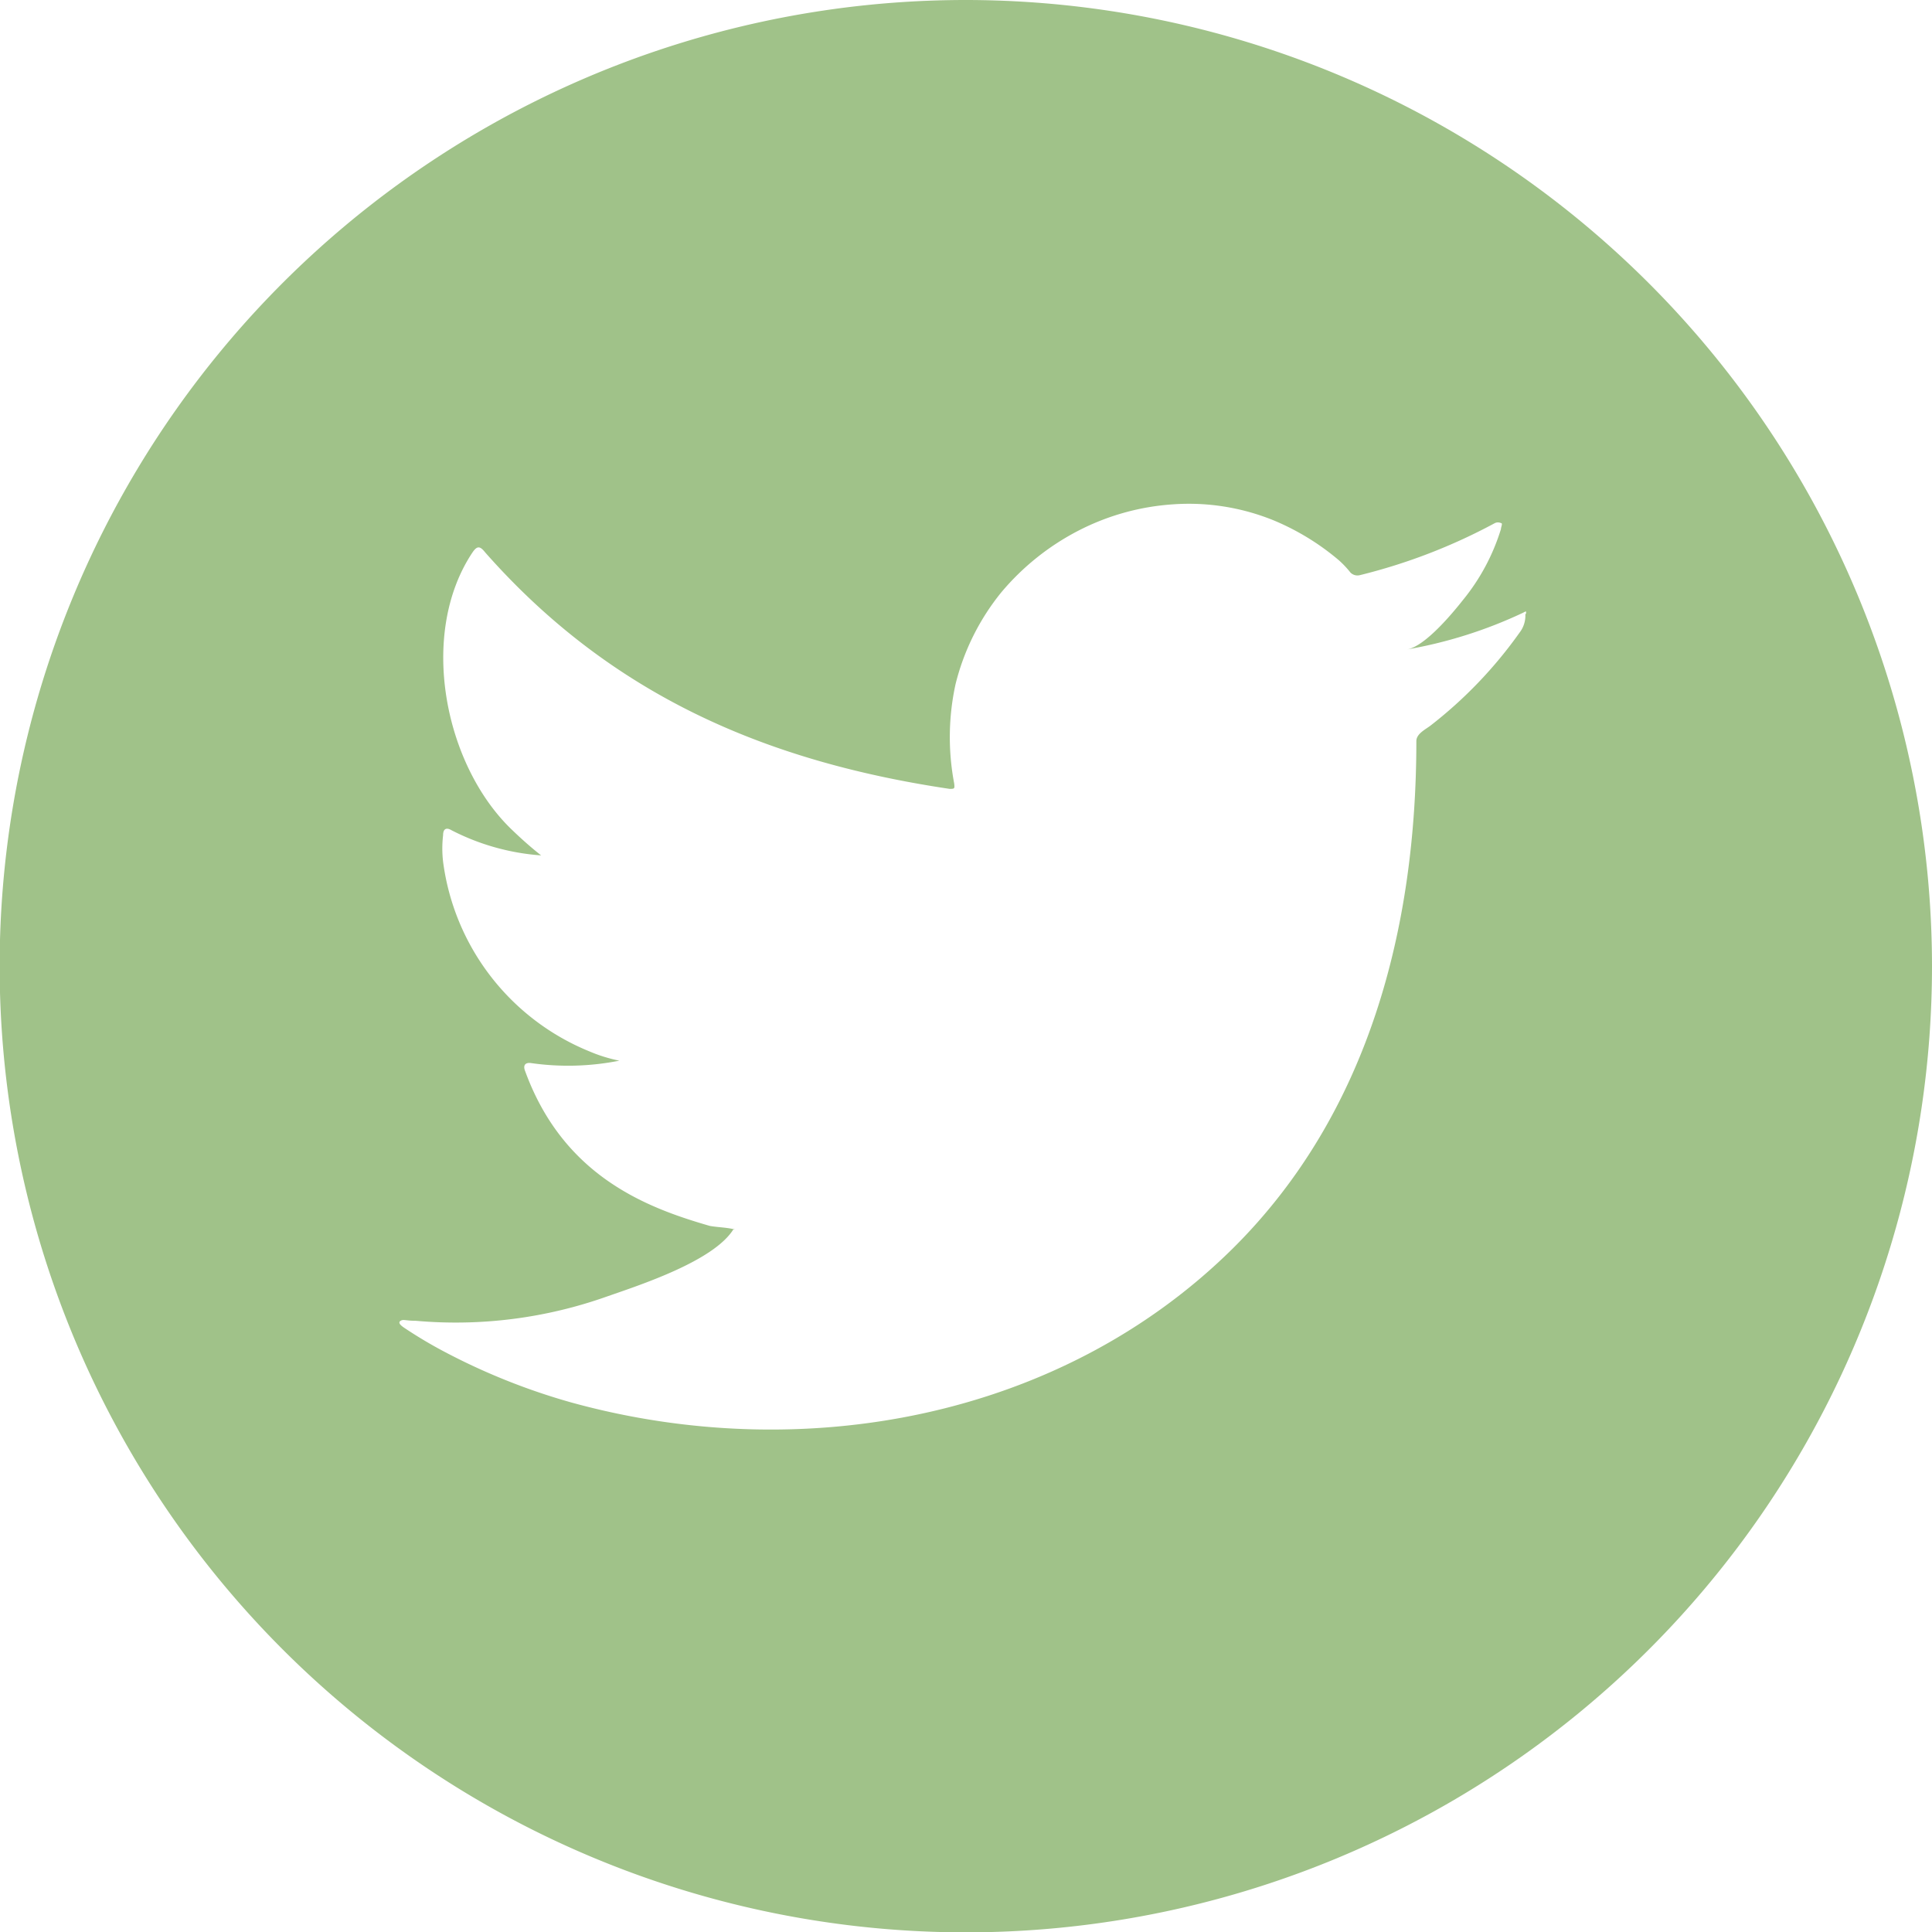
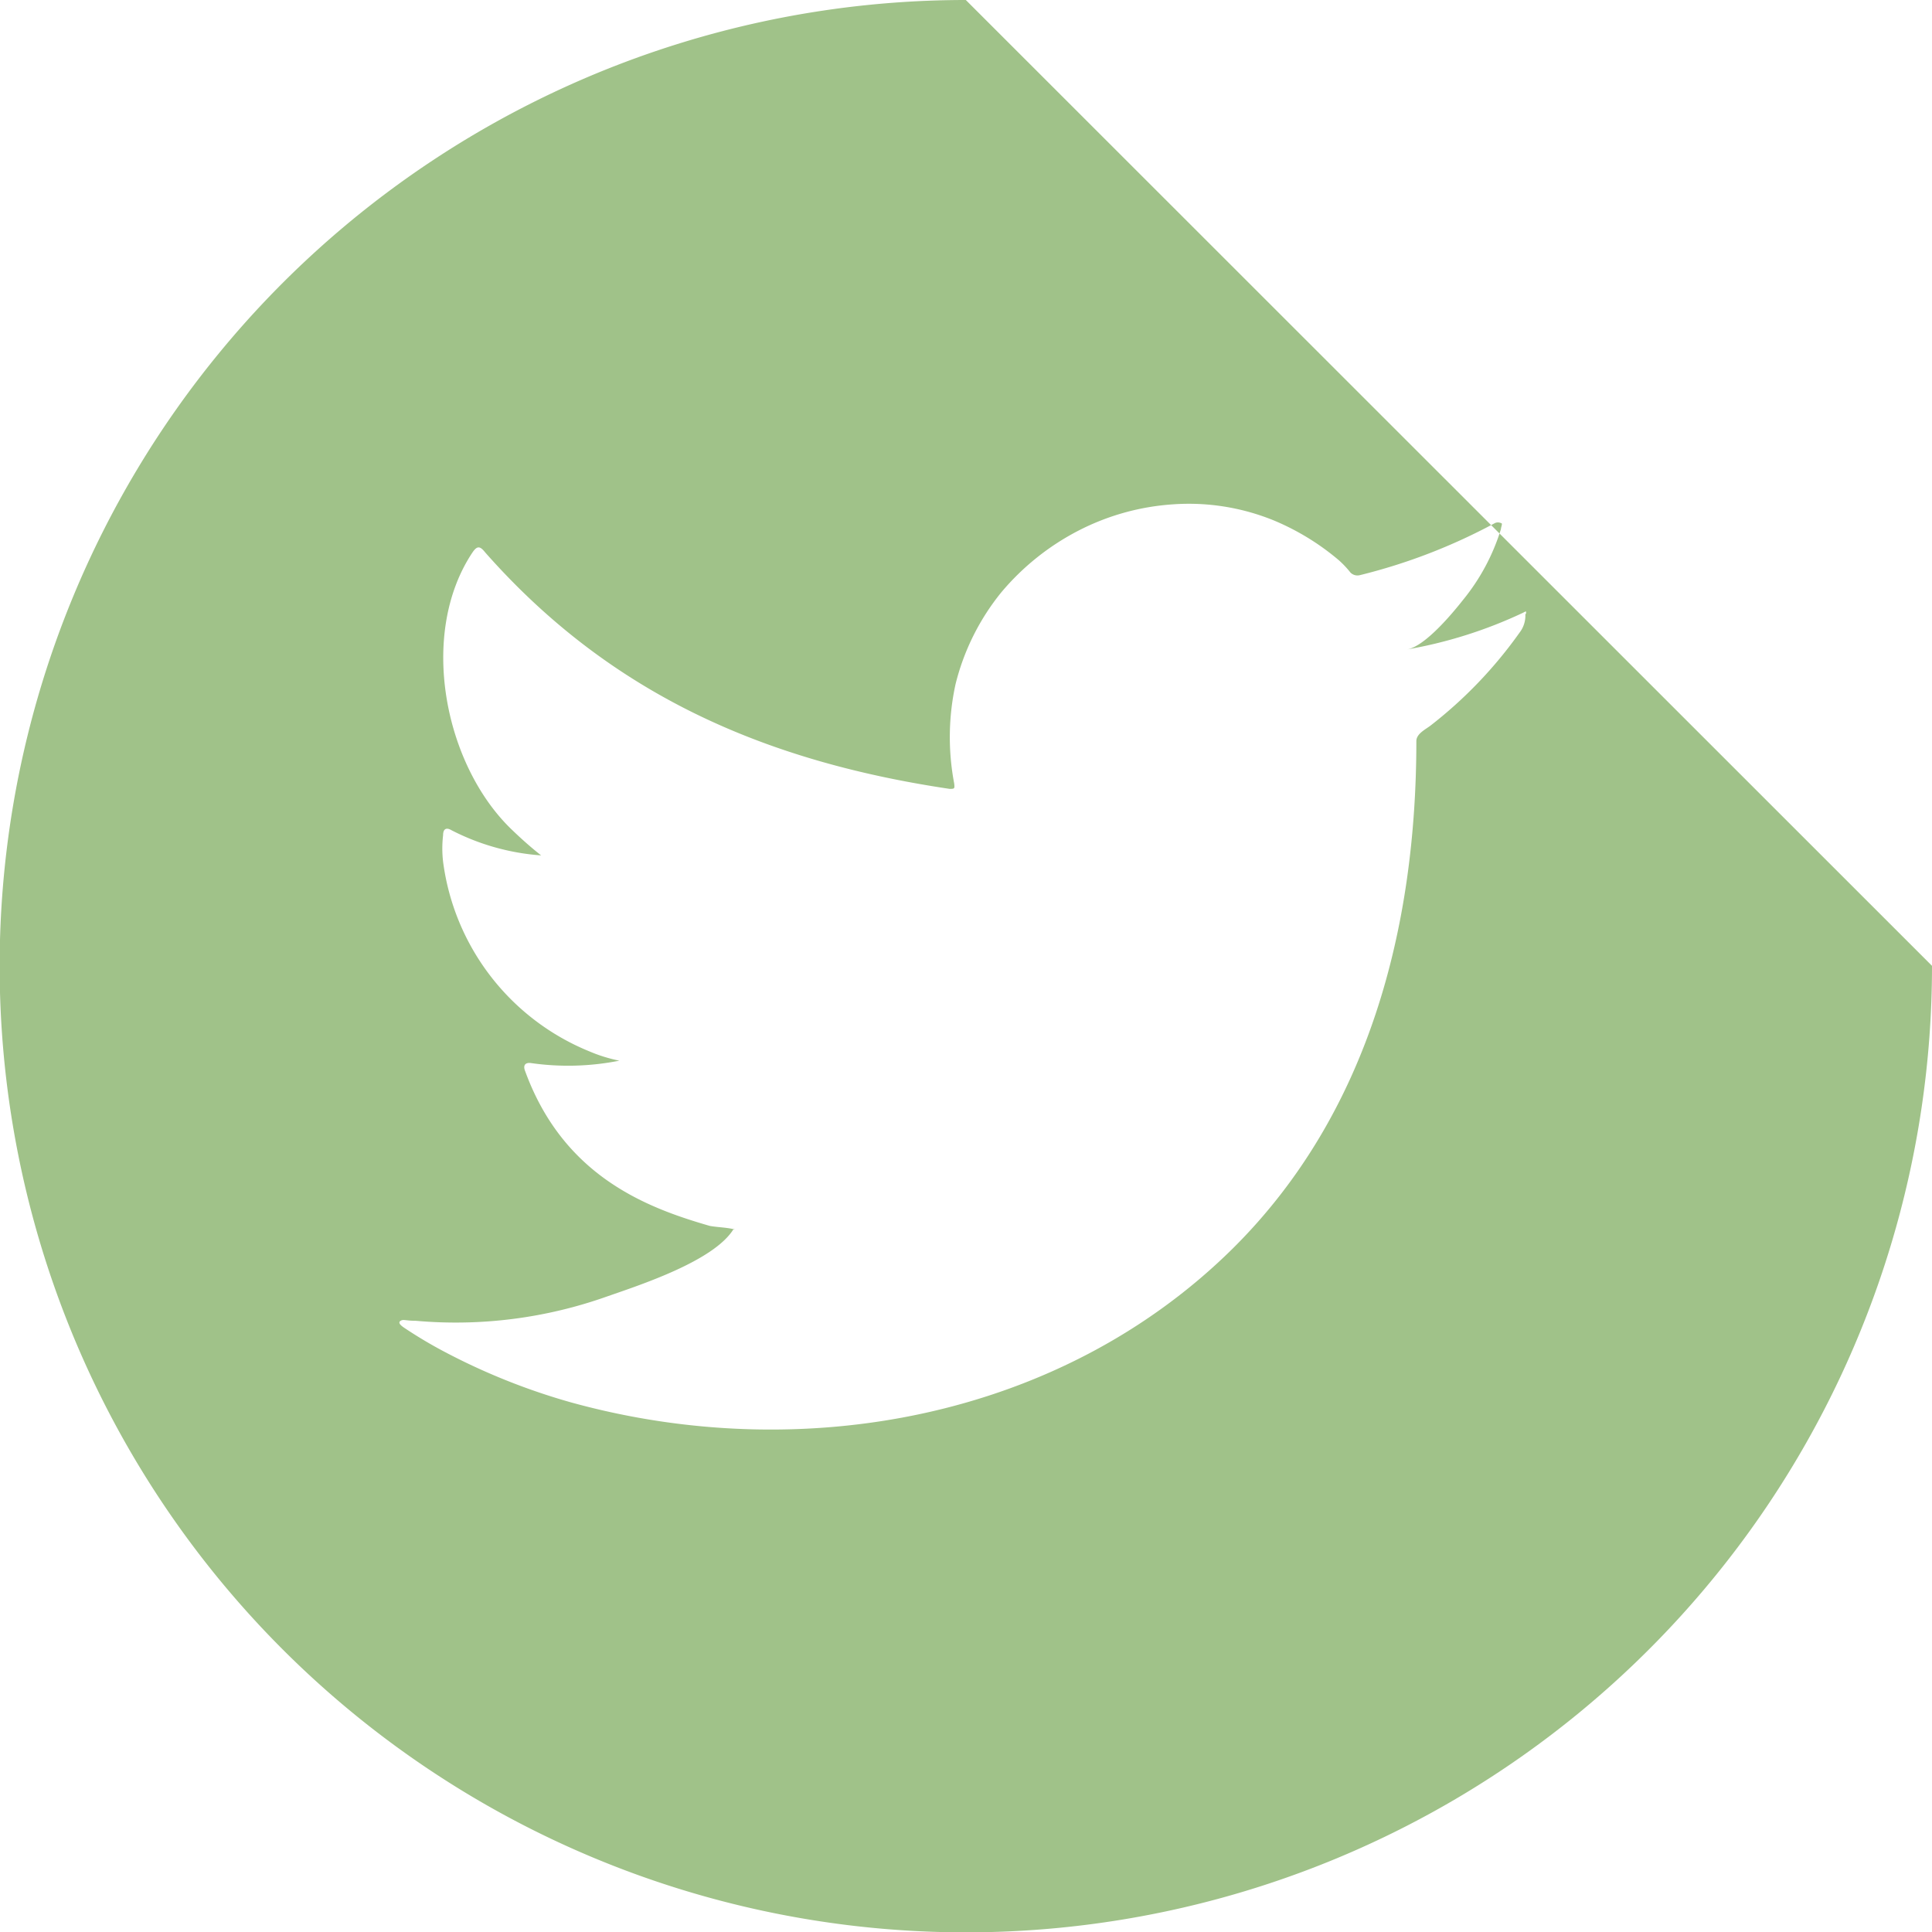
<svg xmlns="http://www.w3.org/2000/svg" width="19.26" height="19.26" viewBox="0 0 54.59 54.59">
-   <path d="M27.29,0a27.3,27.3,0,1,0,27.3,27.29A27.32,27.32,0,0,0,27.29,0ZM43.1,17.36a.78.78,0,0,1-.16.51,12.42,12.42,0,0,1-2.53,2.64c-.15.11-.39.23-.39.43,0,5.26-1.34,10.51-5.17,14.32-4.88,4.84-12.2,6.16-18.7,4.37a18.25,18.25,0,0,1-3.62-1.45,12.74,12.74,0,0,1-1.12-.67c-.1-.07-.17-.14-.09-.19s.14,0,.43,0a12.76,12.76,0,0,0,5.41-.69c.95-.33,3-1,3.56-1.89l.05,0c-.24-.06-.48-.06-.71-.1-1.77-.51-4.13-1.39-5.22-4.37-.07-.17,0-.26.18-.23a7.4,7.4,0,0,0,2.48-.07,4.29,4.29,0,0,1-.84-.26,6.73,6.73,0,0,1-4.14-5.36,3.2,3.2,0,0,1,0-.75c0-.18.09-.23.24-.14a6.55,6.55,0,0,0,2.53.71c-.28-.22-.55-.46-.81-.71-1.92-1.82-2.67-5.54-1.13-7.85.13-.19.21-.19.36,0,3.53,4,7.88,5.9,13.12,6.68.14,0,.15,0,.13-.16A7,7,0,0,1,27,19.33a6.65,6.65,0,0,1,1.29-2.59A7.08,7.08,0,0,1,30.46,15a6.81,6.81,0,0,1,2.69-.75,6.36,6.36,0,0,1,2.83.45,7,7,0,0,1,1.85,1.13,2.77,2.77,0,0,1,.33.35.28.28,0,0,0,.27.07,16.16,16.16,0,0,0,3.81-1.47.2.2,0,0,1,.17,0c.06,0,0,.11,0,.17a5.91,5.91,0,0,1-1.07,2c-.3.38-1.07,1.31-1.58,1.4A12.82,12.82,0,0,0,43,17.33c.13-.06.12-.08.12,0Z" style="fill: #a0c289" />
+   <path d="M27.29,0a27.3,27.3,0,1,0,27.3,27.29ZM43.1,17.36a.78.78,0,0,1-.16.51,12.42,12.42,0,0,1-2.53,2.64c-.15.11-.39.23-.39.43,0,5.26-1.34,10.51-5.17,14.32-4.88,4.84-12.2,6.16-18.7,4.37a18.25,18.25,0,0,1-3.62-1.45,12.74,12.74,0,0,1-1.12-.67c-.1-.07-.17-.14-.09-.19s.14,0,.43,0a12.76,12.76,0,0,0,5.41-.69c.95-.33,3-1,3.56-1.89l.05,0c-.24-.06-.48-.06-.71-.1-1.77-.51-4.13-1.39-5.22-4.37-.07-.17,0-.26.18-.23a7.4,7.4,0,0,0,2.48-.07,4.29,4.29,0,0,1-.84-.26,6.73,6.73,0,0,1-4.14-5.36,3.2,3.2,0,0,1,0-.75c0-.18.09-.23.24-.14a6.55,6.55,0,0,0,2.53.71c-.28-.22-.55-.46-.81-.71-1.92-1.82-2.67-5.54-1.13-7.85.13-.19.21-.19.36,0,3.53,4,7.88,5.9,13.12,6.68.14,0,.15,0,.13-.16A7,7,0,0,1,27,19.33a6.65,6.65,0,0,1,1.29-2.59A7.08,7.08,0,0,1,30.46,15a6.81,6.81,0,0,1,2.69-.75,6.36,6.36,0,0,1,2.83.45,7,7,0,0,1,1.85,1.13,2.77,2.77,0,0,1,.33.35.28.28,0,0,0,.27.07,16.16,16.16,0,0,0,3.81-1.47.2.2,0,0,1,.17,0c.06,0,0,.11,0,.17a5.91,5.91,0,0,1-1.07,2c-.3.38-1.07,1.31-1.58,1.4A12.82,12.82,0,0,0,43,17.33c.13-.06.12-.08.12,0Z" style="fill: #a0c289" />
</svg>